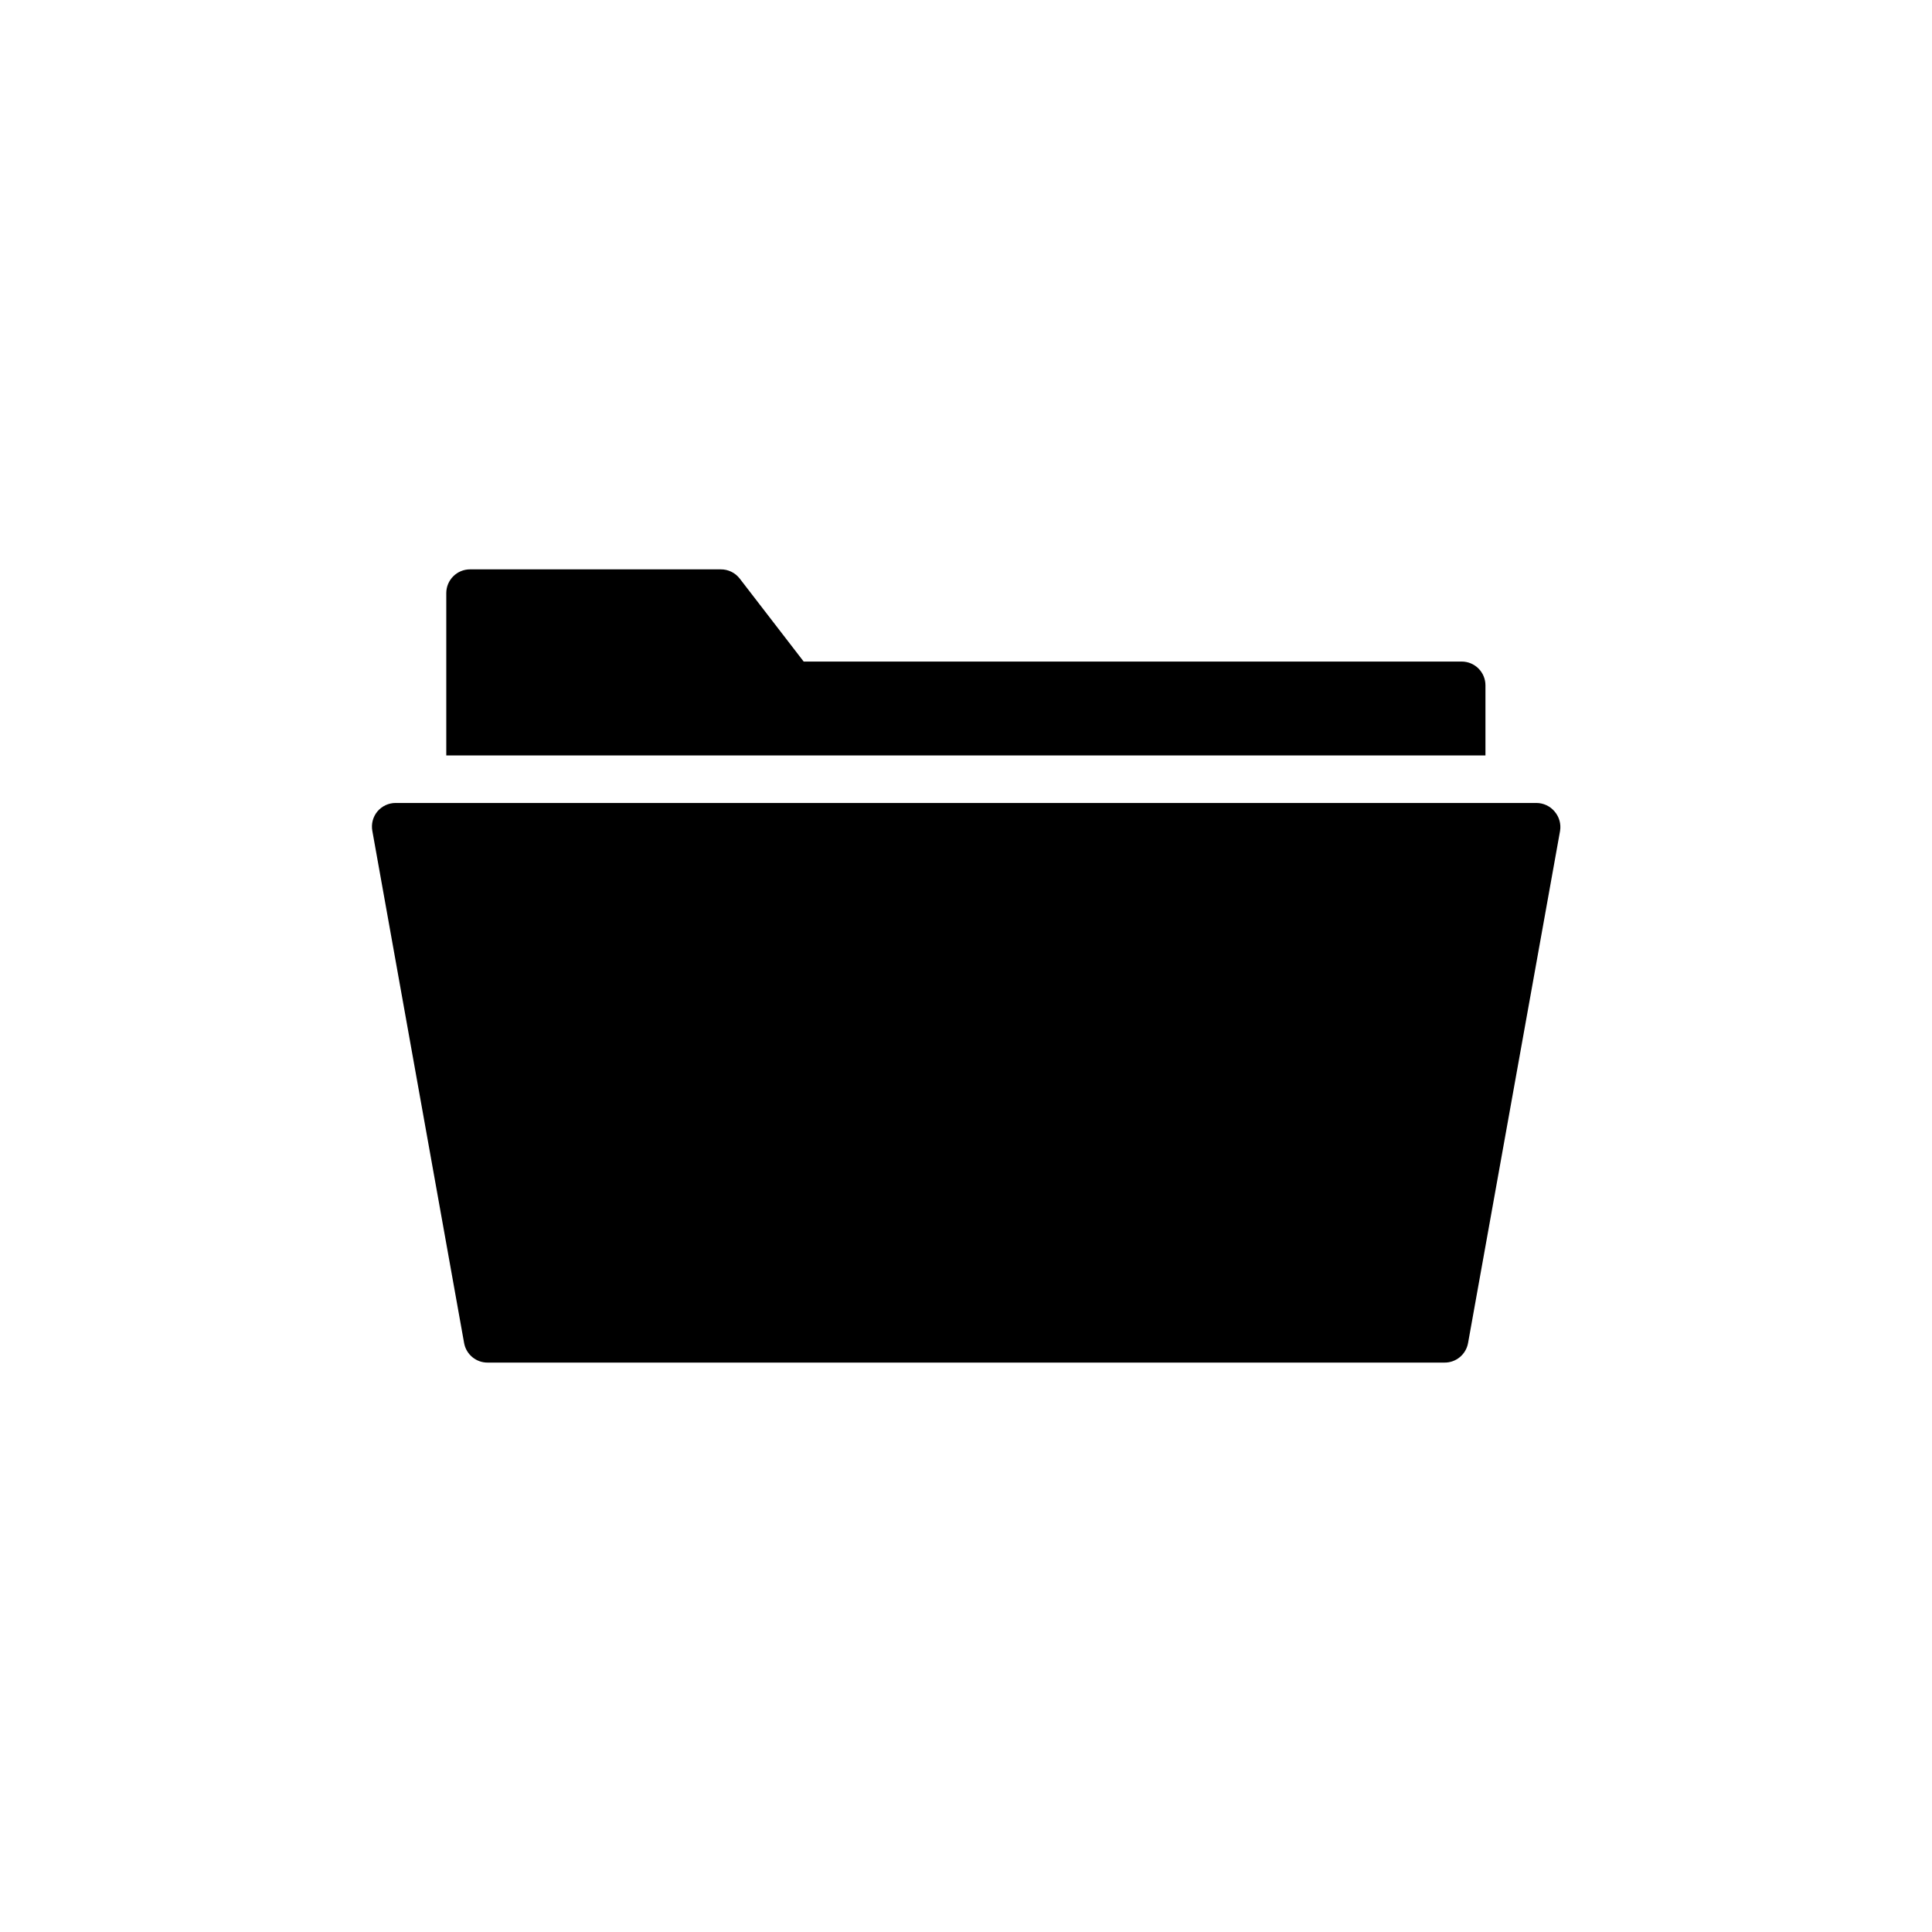
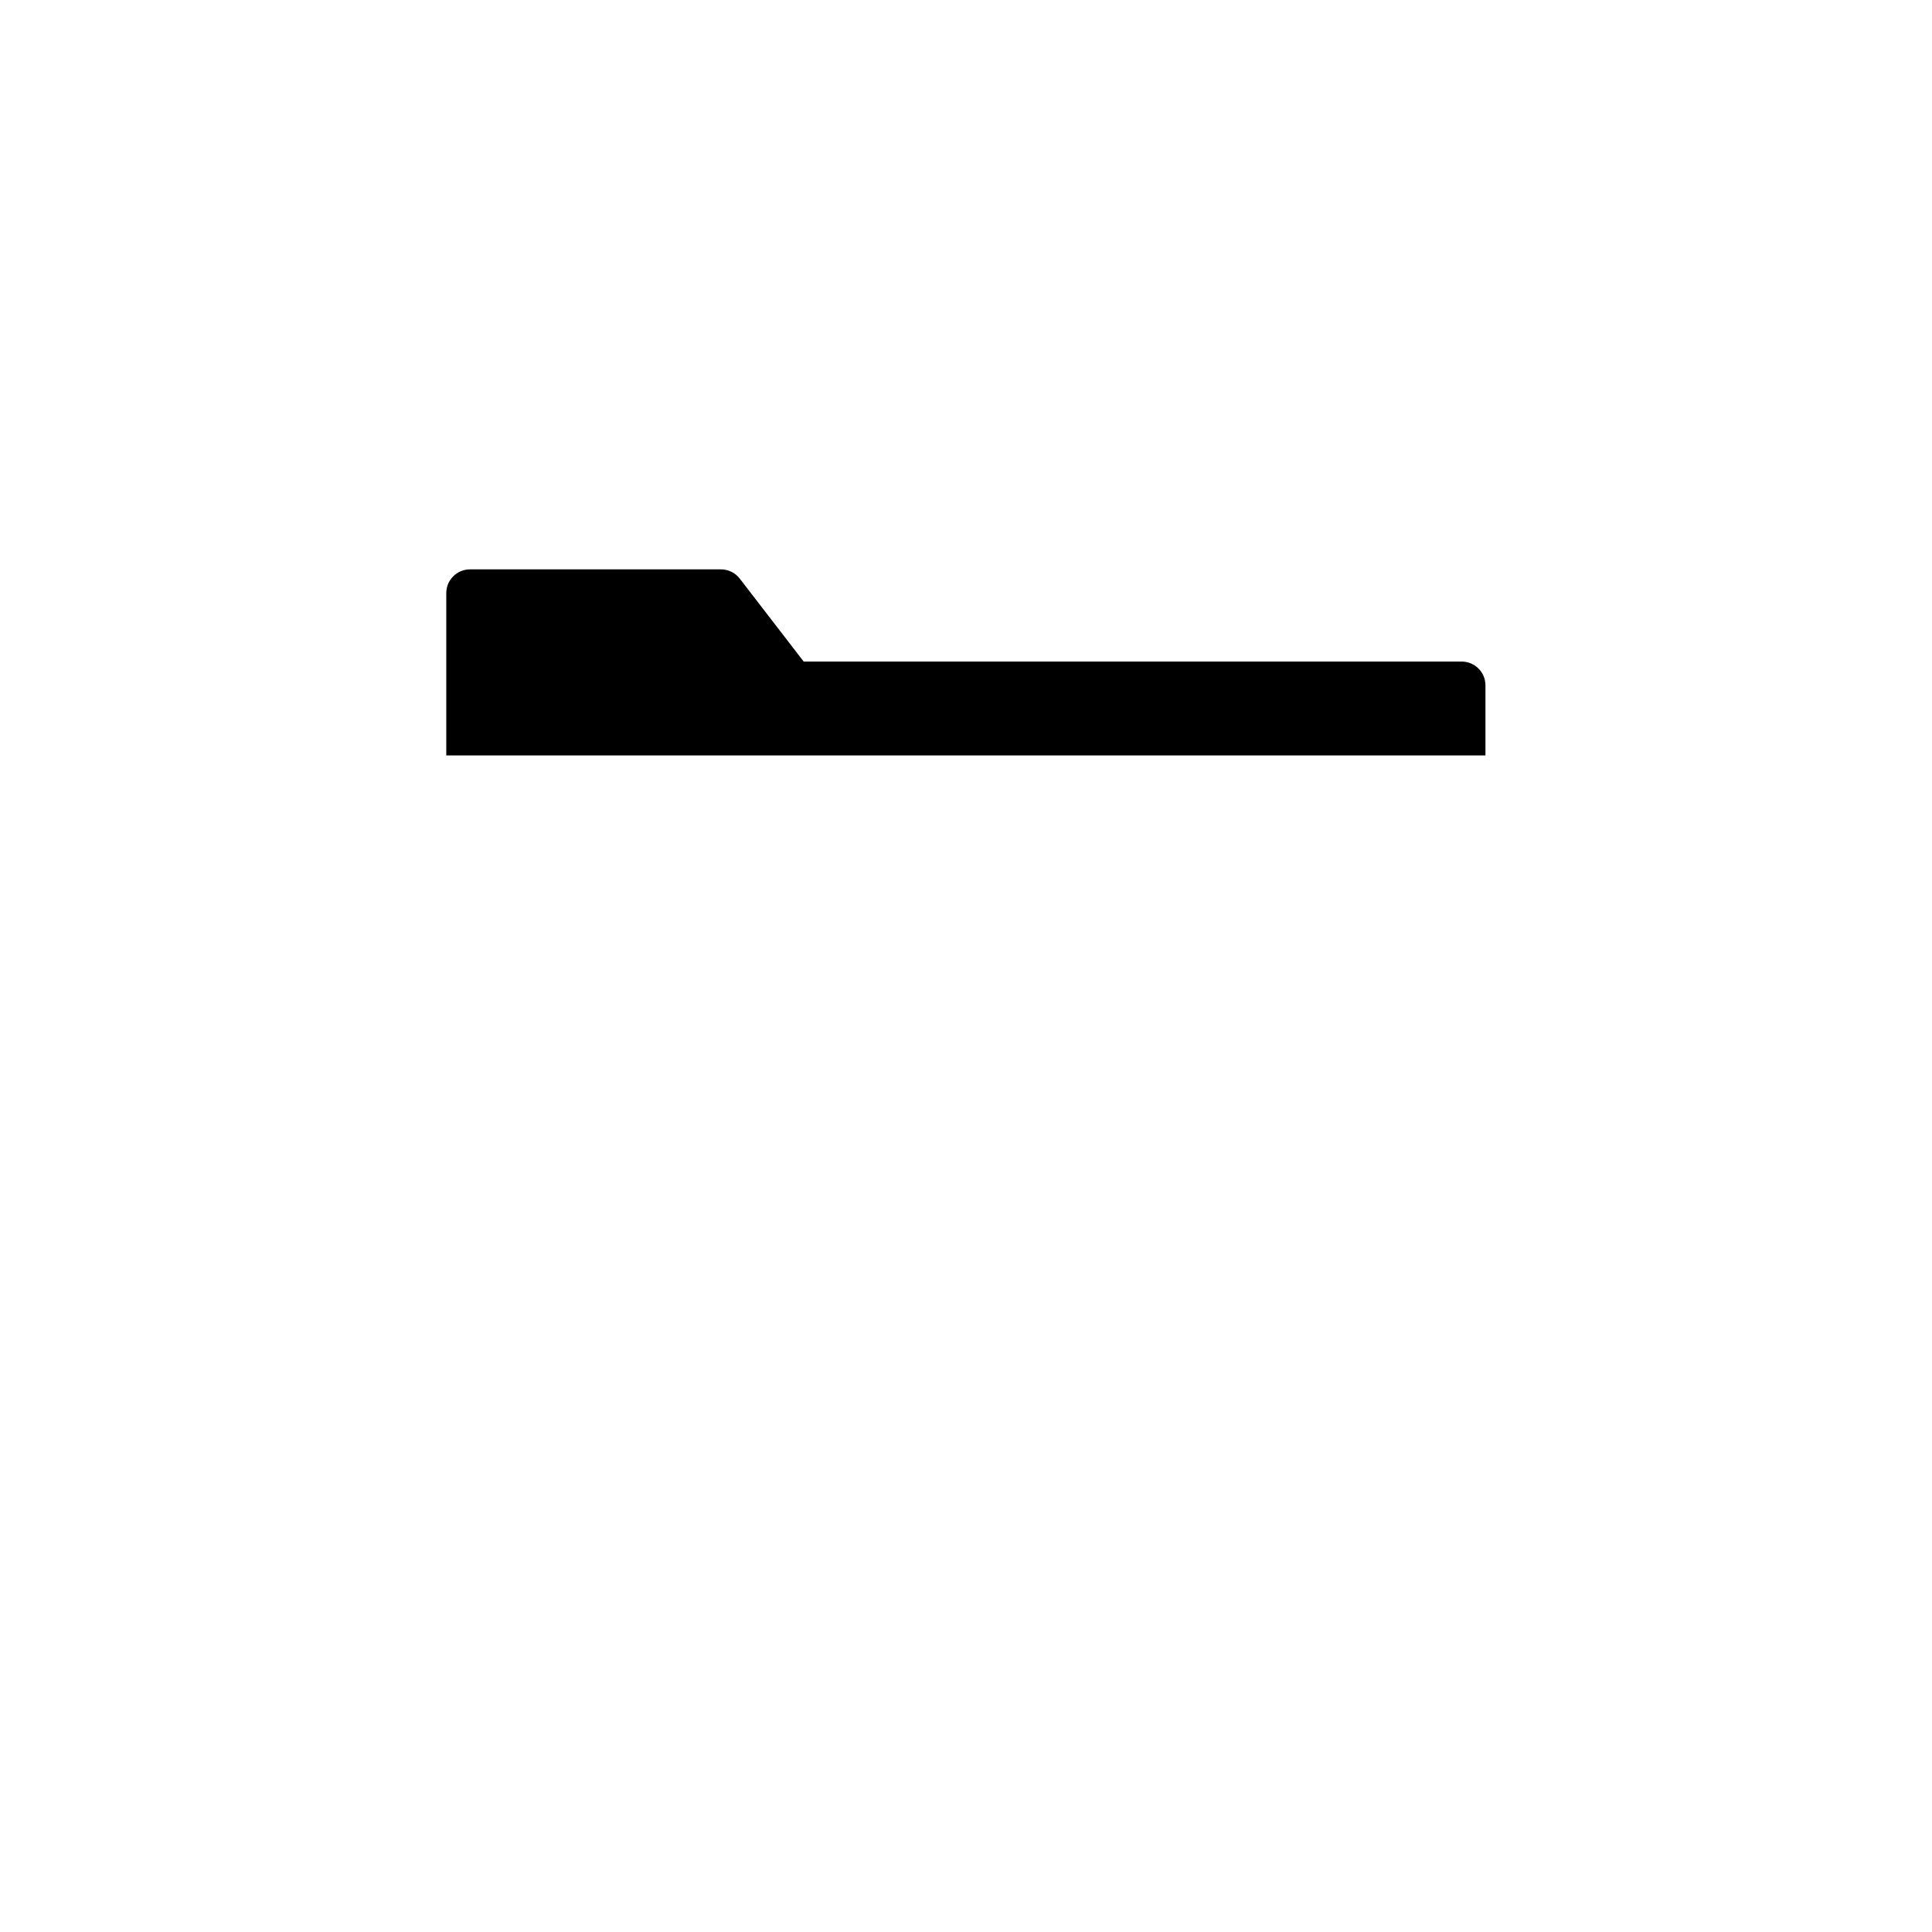
<svg xmlns="http://www.w3.org/2000/svg" fill="#000000" width="800px" height="800px" version="1.1" viewBox="144 144 512 512">
  <g>
    <path d="m537.66 325.62c0-1.672-0.664-3.273-1.844-4.453-1.18-1.184-2.785-1.848-4.453-1.848h-174.38l-16.938-21.977c-1.203-1.562-3.07-2.473-5.039-2.457h-66.441c-3.477 0-6.297 2.82-6.297 6.297v43.012l275.39 0.004z" />
-     <path d="m555.99 359.06c-1.199-1.438-2.977-2.269-4.852-2.266h-302.29c-1.871-0.004-3.648 0.828-4.848 2.266-1.184 1.441-1.668 3.332-1.324 5.164l24.309 135.65c0.527 3.055 3.199 5.273 6.297 5.227h253.48c3.102 0.047 5.769-2.172 6.297-5.227l24.371-135.65c0.312-1.852-0.219-3.742-1.445-5.164z" />
  </g>
</svg>